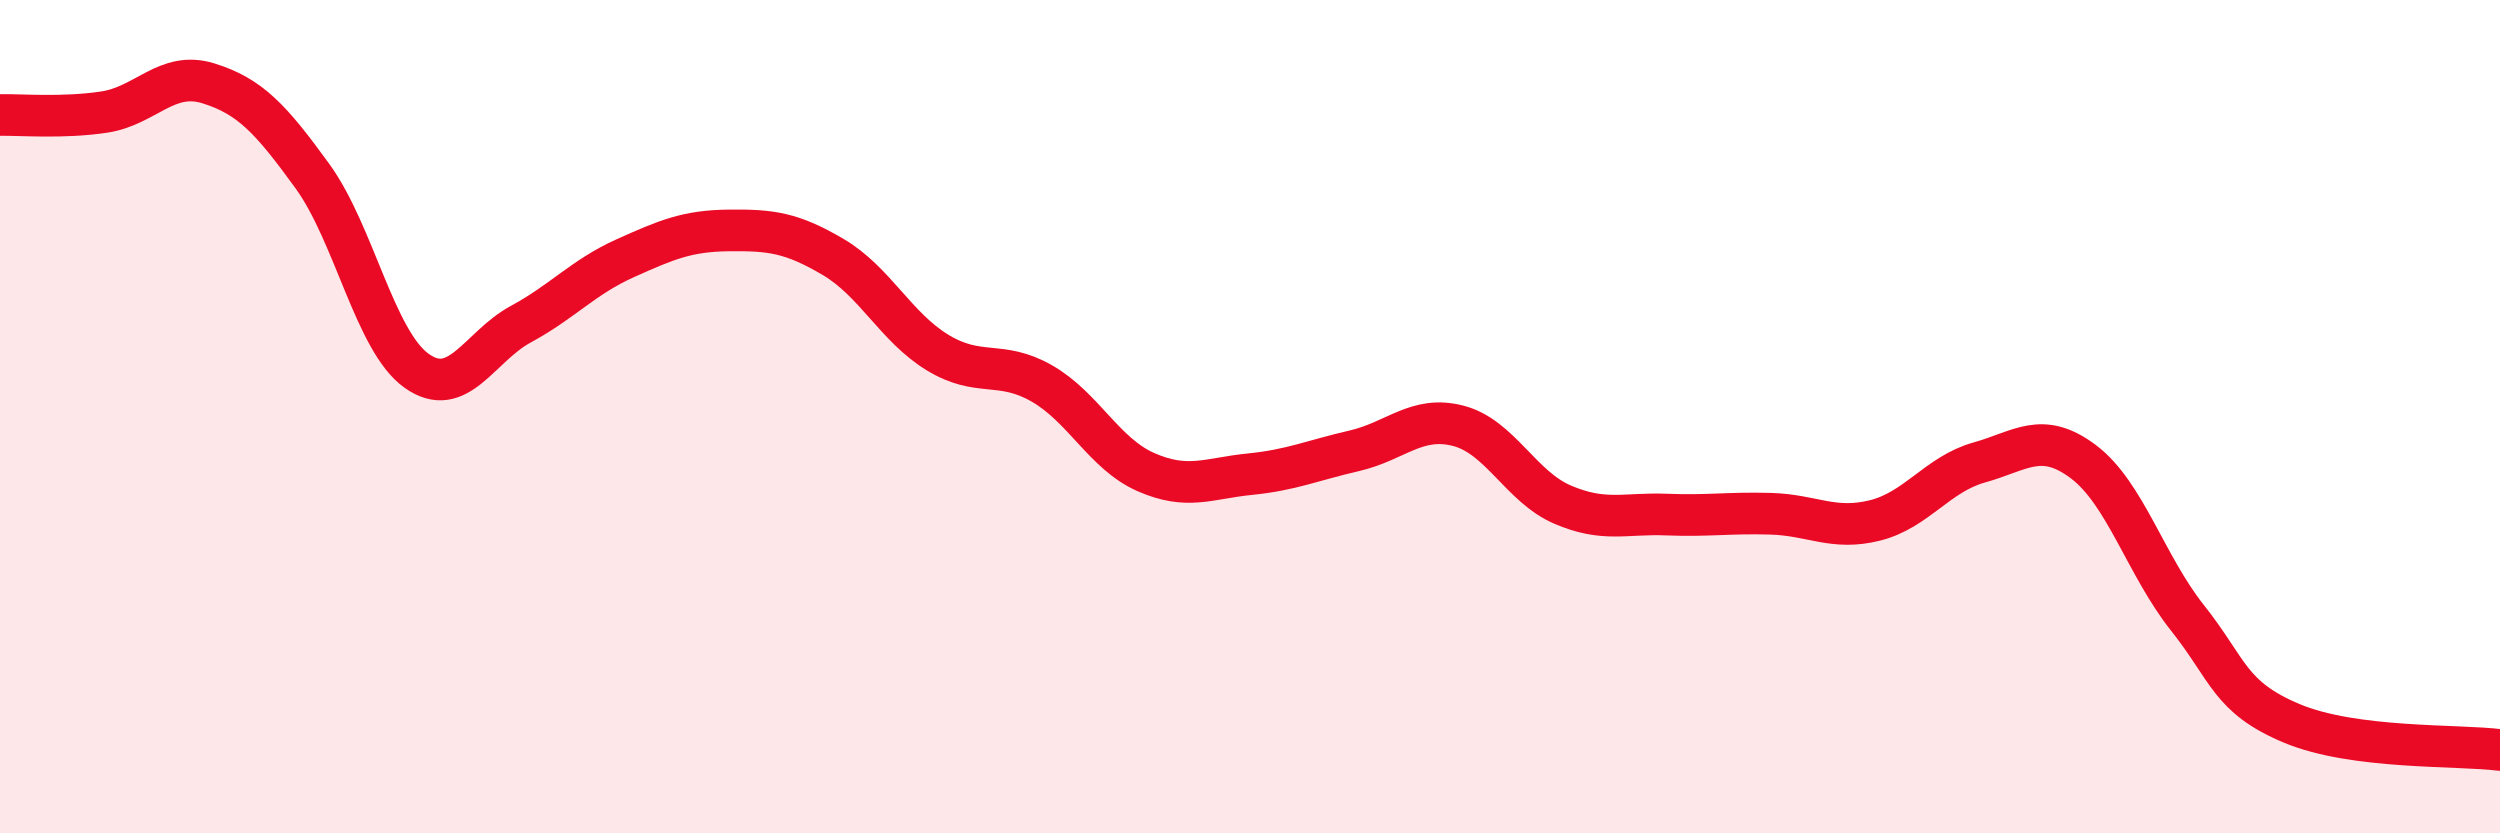
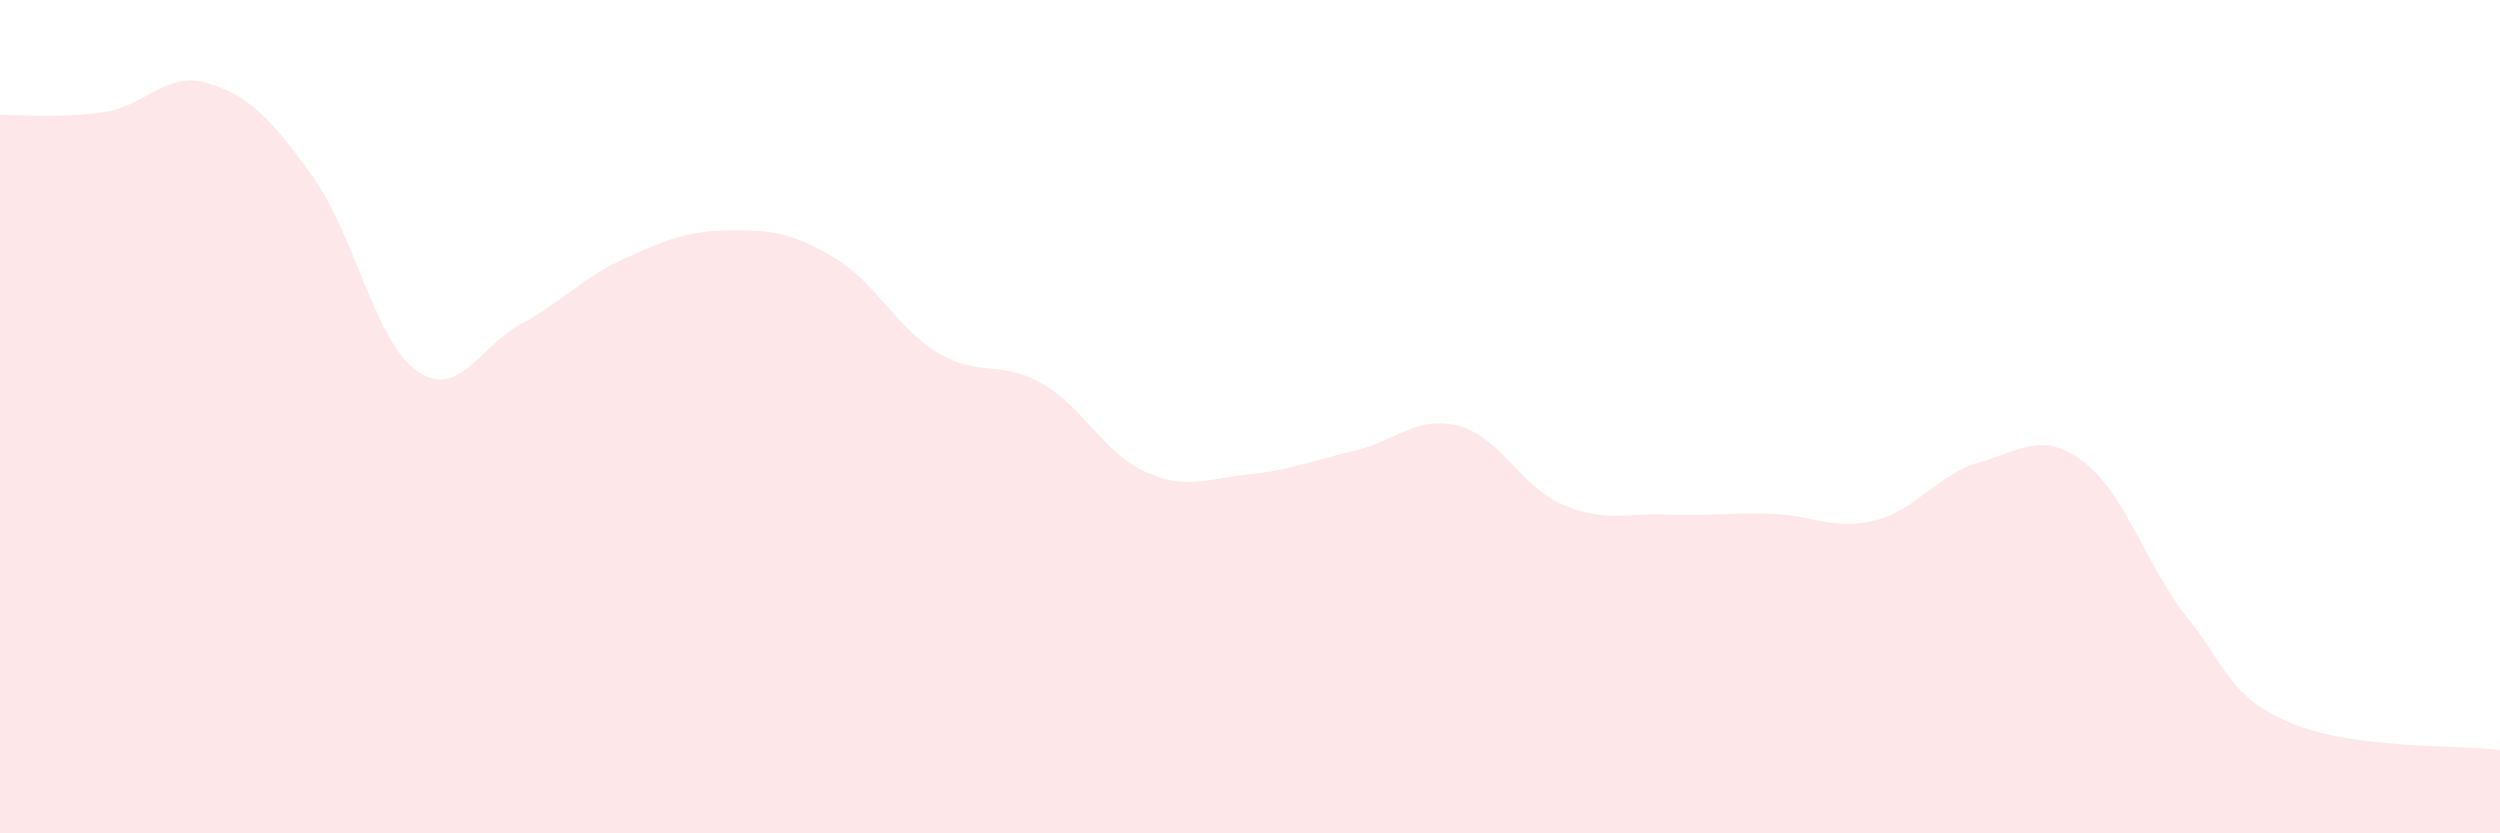
<svg xmlns="http://www.w3.org/2000/svg" width="60" height="20" viewBox="0 0 60 20">
  <path d="M 0,2.76 C 0.5,2.75 1.5,2.84 2.5,2.69 C 3.5,2.54 4,1.69 5,2 C 6,2.31 6.5,2.85 7.5,4.23 C 8.5,5.61 9,8.19 10,8.9 C 11,9.61 11.5,8.32 12.5,7.78 C 13.5,7.24 14,6.65 15,6.2 C 16,5.75 16.5,5.54 17.5,5.53 C 18.5,5.52 19,5.58 20,6.17 C 21,6.76 21.5,7.85 22.5,8.46 C 23.5,9.07 24,8.63 25,9.2 C 26,9.77 26.5,10.89 27.5,11.33 C 28.5,11.77 29,11.48 30,11.38 C 31,11.28 31.5,11.05 32.5,10.82 C 33.5,10.59 34,9.96 35,10.22 C 36,10.48 36.5,11.68 37.5,12.11 C 38.5,12.54 39,12.31 40,12.35 C 41,12.39 41.5,12.3 42.5,12.33 C 43.5,12.36 44,12.74 45,12.49 C 46,12.24 46.5,11.38 47.5,11.1 C 48.5,10.82 49,10.33 50,11.08 C 51,11.83 51.5,13.57 52.5,14.83 C 53.5,16.09 53.5,16.73 55,17.36 C 56.5,17.99 59,17.87 60,18L60 20L0 20Z" fill="#EB0A25" opacity="0.1" stroke-linecap="round" stroke-linejoin="round" />
-   <path d="M 0,2.76 C 0.5,2.75 1.5,2.84 2.5,2.69 C 3.5,2.54 4,1.69 5,2 C 6,2.31 6.5,2.85 7.5,4.23 C 8.5,5.61 9,8.19 10,8.9 C 11,9.61 11.5,8.32 12.5,7.78 C 13.5,7.24 14,6.65 15,6.2 C 16,5.75 16.5,5.54 17.5,5.53 C 18.5,5.52 19,5.58 20,6.17 C 21,6.76 21.5,7.85 22.5,8.46 C 23.5,9.07 24,8.63 25,9.2 C 26,9.77 26.5,10.89 27.5,11.33 C 28.5,11.77 29,11.48 30,11.38 C 31,11.28 31.5,11.05 32.5,10.82 C 33.5,10.59 34,9.96 35,10.22 C 36,10.48 36.5,11.68 37.5,12.11 C 38.5,12.54 39,12.31 40,12.35 C 41,12.39 41.5,12.3 42.5,12.33 C 43.5,12.36 44,12.74 45,12.49 C 46,12.24 46.5,11.38 47.5,11.1 C 48.5,10.82 49,10.33 50,11.08 C 51,11.83 51.5,13.57 52.5,14.83 C 53.5,16.09 53.5,16.73 55,17.36 C 56.5,17.99 59,17.87 60,18" stroke="#EB0A25" stroke-width="1" fill="none" stroke-linecap="round" stroke-linejoin="round" />
</svg>